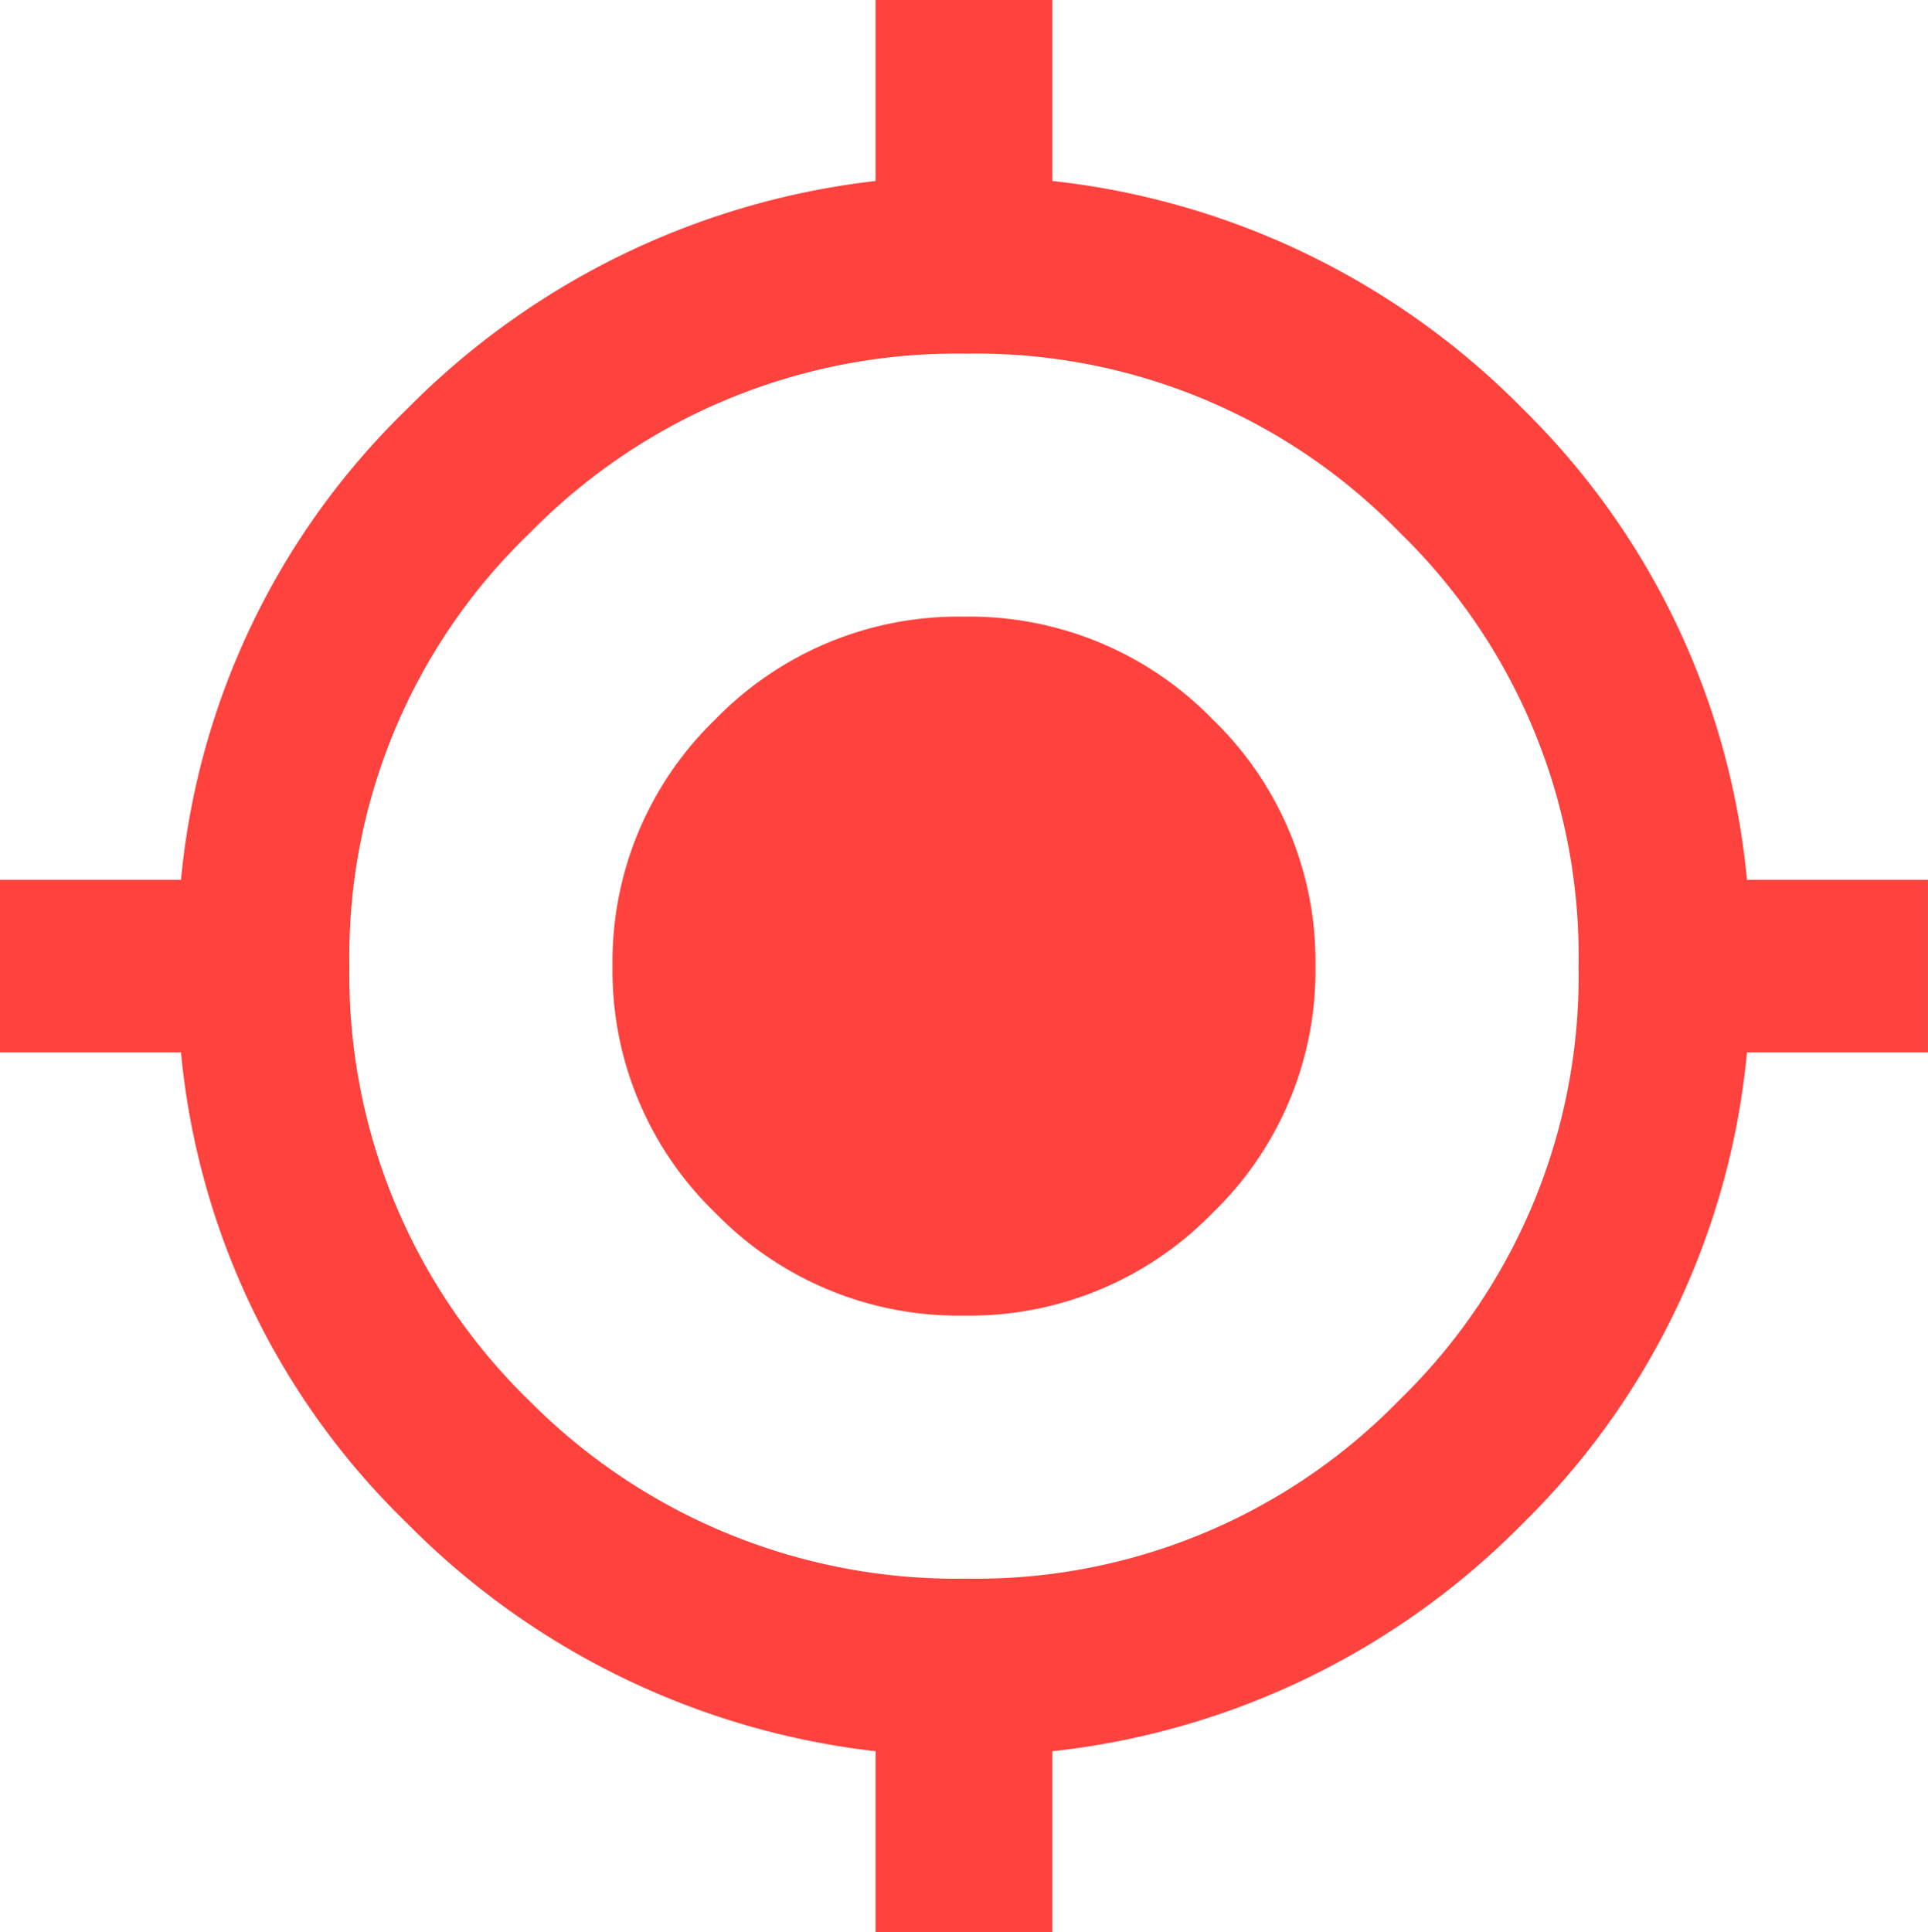
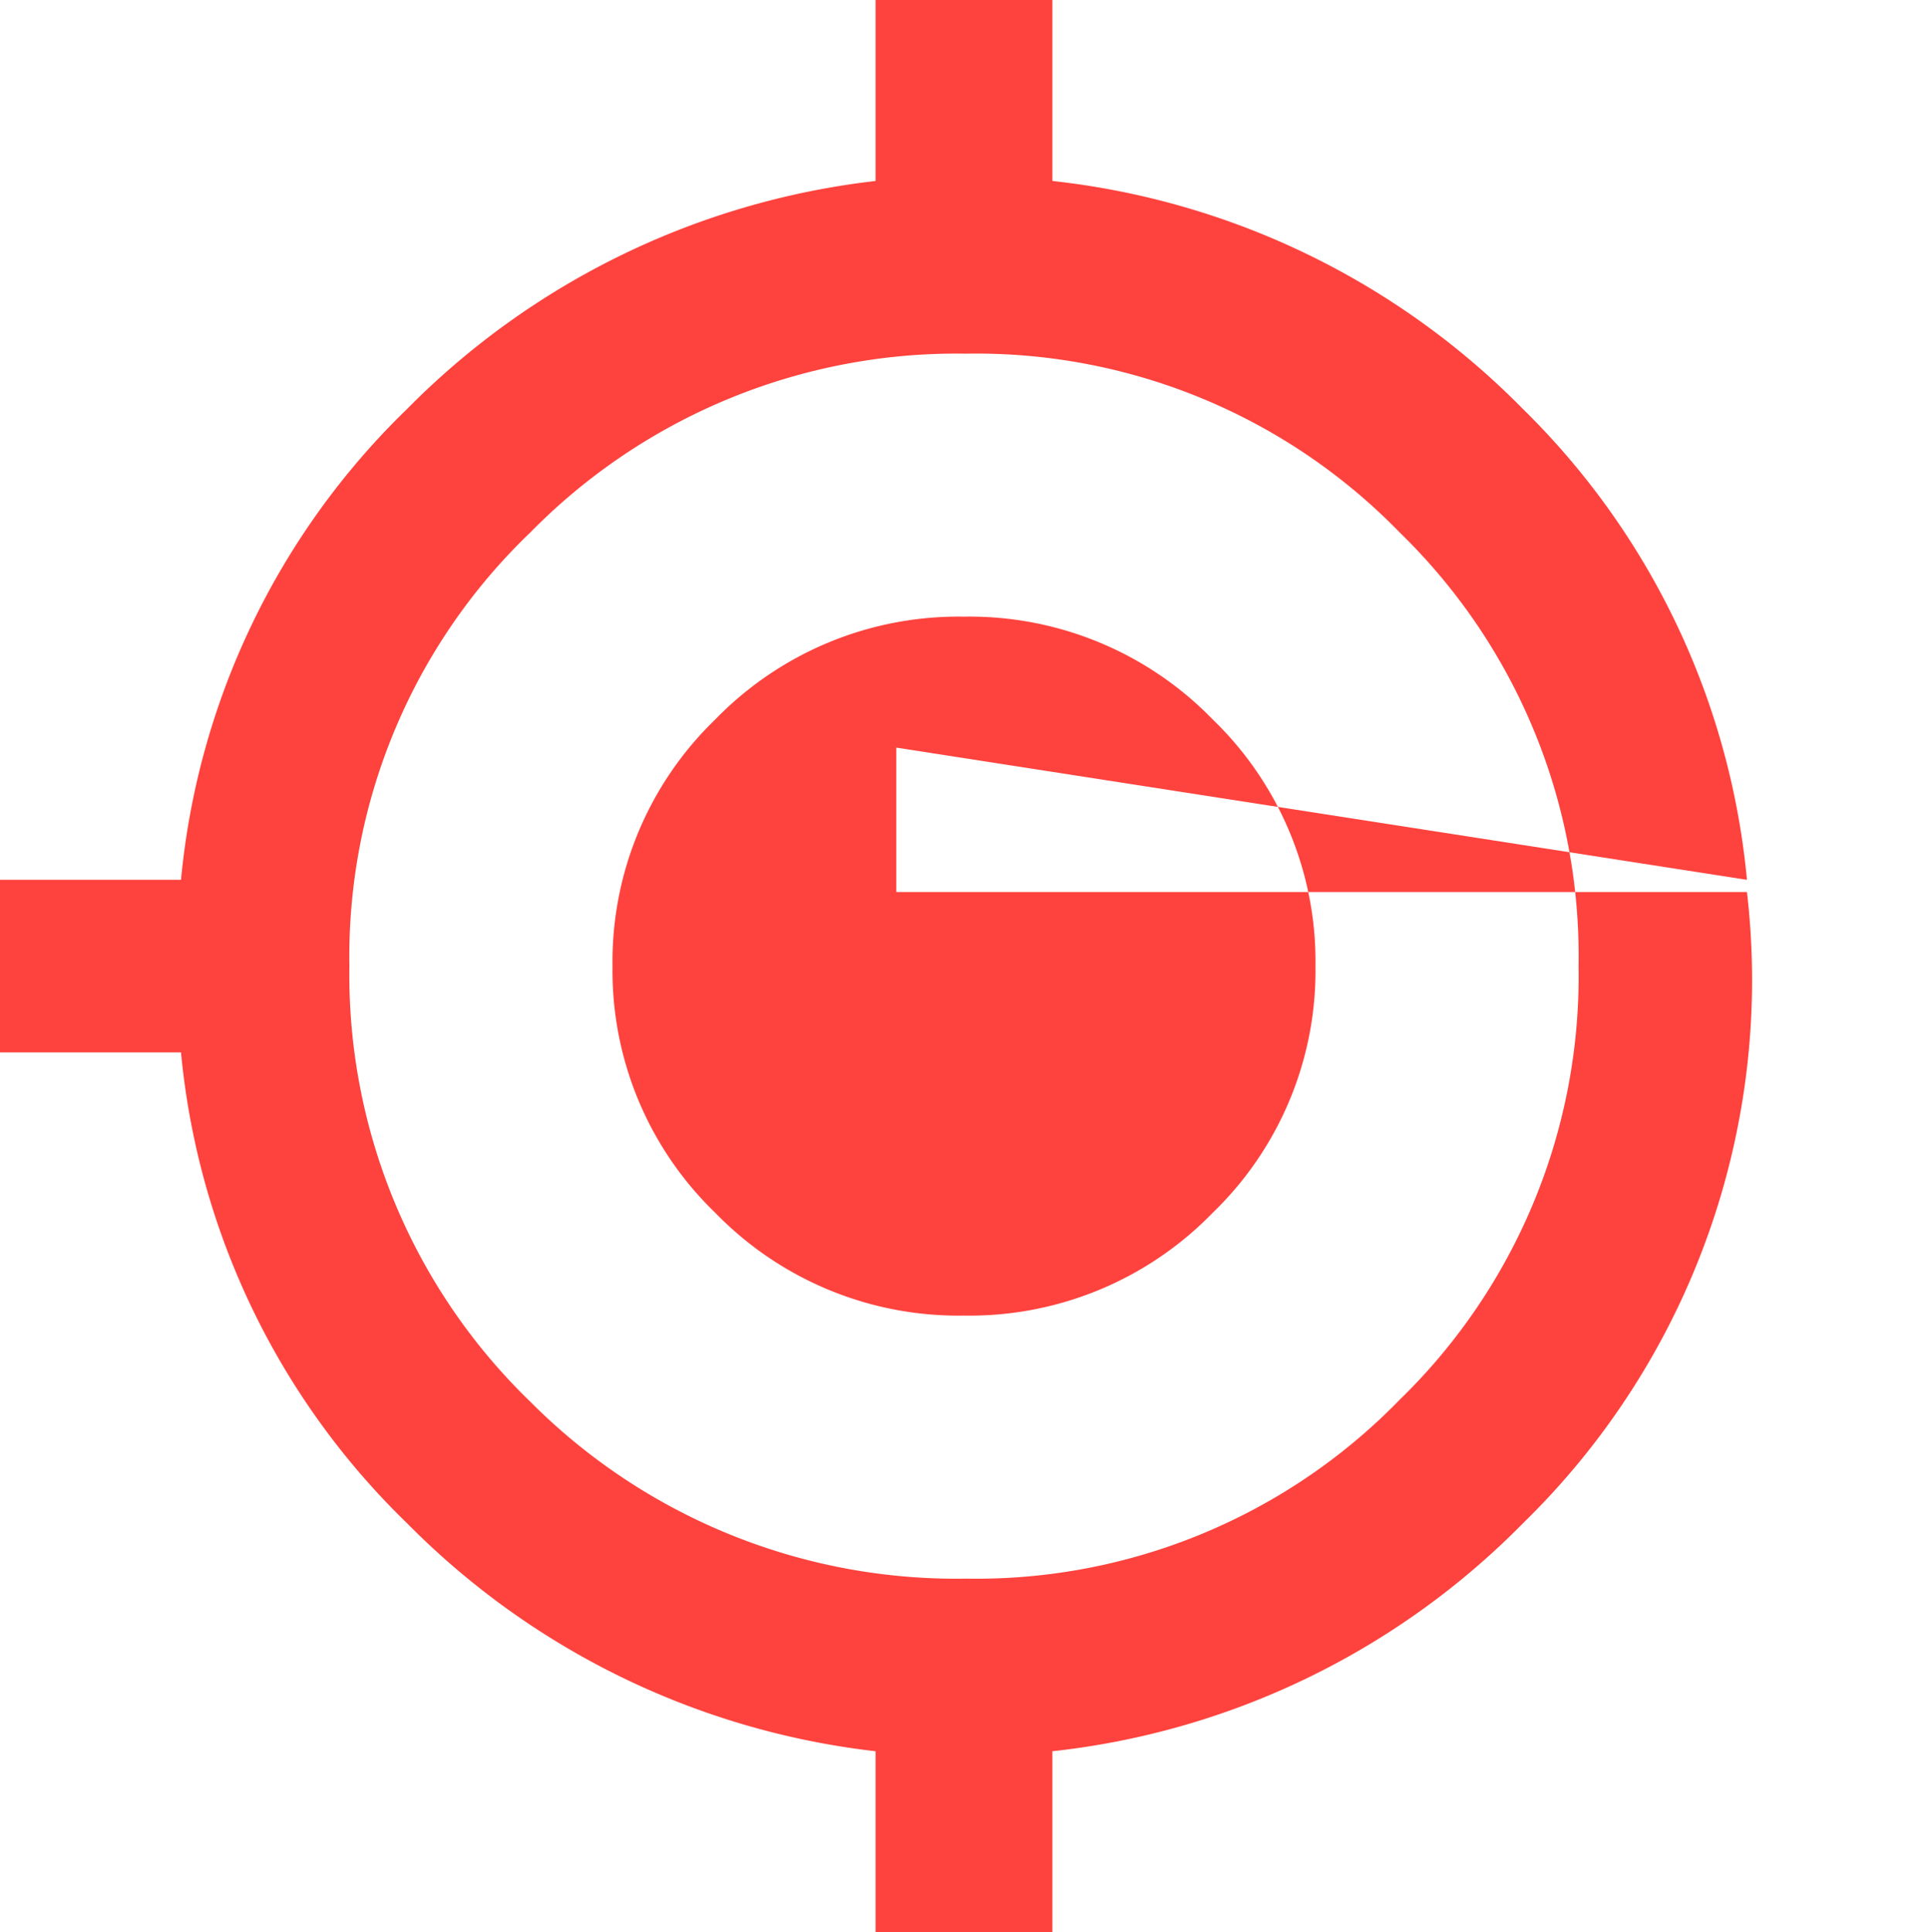
<svg xmlns="http://www.w3.org/2000/svg" width="45.801" height="45.898" viewBox="0 0 45.801 45.898">
  <defs>
    <style>.a{fill:#fe423d;}</style>
  </defs>
-   <path class="a" d="M16.992-24.609A8.048,8.048,0,0,1,22.9-27.051a8.048,8.048,0,0,1,5.908,2.441A7.991,7.991,0,0,1,31.25-18.75a7.991,7.991,0,0,1-2.441,5.859A8.048,8.048,0,0,1,22.9-10.449a8.048,8.048,0,0,1-5.908-2.441,7.991,7.991,0,0,1-2.441-5.859A7.991,7.991,0,0,1,16.992-24.609ZM41.5-20.8h4.3v4.1H41.5A18.017,18.017,0,0,1,36.182-5.518,18.484,18.484,0,0,1,25-.1V4.2H20.8V-.1A18.619,18.619,0,0,1,9.668-5.518,17.908,17.908,0,0,1,4.3-16.7H0v-4.1H4.3A17.908,17.908,0,0,1,9.668-31.982,18.619,18.619,0,0,1,20.8-37.4v-4.3H25v4.3a18.484,18.484,0,0,1,11.182,5.42A18.017,18.017,0,0,1,41.5-20.8ZM12.6-8.4A14.276,14.276,0,0,0,22.949-4.2a14.029,14.029,0,0,0,10.3-4.248A14.029,14.029,0,0,0,37.5-18.75a14.029,14.029,0,0,0-4.248-10.3,14.029,14.029,0,0,0-10.3-4.248A14.191,14.191,0,0,0,12.6-29.053a13.949,13.949,0,0,0-4.3,10.3A14.11,14.11,0,0,0,12.6-8.4Z" transform="translate(0 41.699)" />
+   <path class="a" d="M16.992-24.609A8.048,8.048,0,0,1,22.9-27.051a8.048,8.048,0,0,1,5.908,2.441A7.991,7.991,0,0,1,31.25-18.75a7.991,7.991,0,0,1-2.441,5.859A8.048,8.048,0,0,1,22.9-10.449a8.048,8.048,0,0,1-5.908-2.441,7.991,7.991,0,0,1-2.441-5.859A7.991,7.991,0,0,1,16.992-24.609Zh4.3v4.1H41.5A18.017,18.017,0,0,1,36.182-5.518,18.484,18.484,0,0,1,25-.1V4.2H20.8V-.1A18.619,18.619,0,0,1,9.668-5.518,17.908,17.908,0,0,1,4.3-16.7H0v-4.1H4.3A17.908,17.908,0,0,1,9.668-31.982,18.619,18.619,0,0,1,20.8-37.4v-4.3H25v4.3a18.484,18.484,0,0,1,11.182,5.42A18.017,18.017,0,0,1,41.5-20.8ZM12.6-8.4A14.276,14.276,0,0,0,22.949-4.2a14.029,14.029,0,0,0,10.3-4.248A14.029,14.029,0,0,0,37.5-18.75a14.029,14.029,0,0,0-4.248-10.3,14.029,14.029,0,0,0-10.3-4.248A14.191,14.191,0,0,0,12.6-29.053a13.949,13.949,0,0,0-4.3,10.3A14.11,14.11,0,0,0,12.6-8.4Z" transform="translate(0 41.699)" />
</svg>